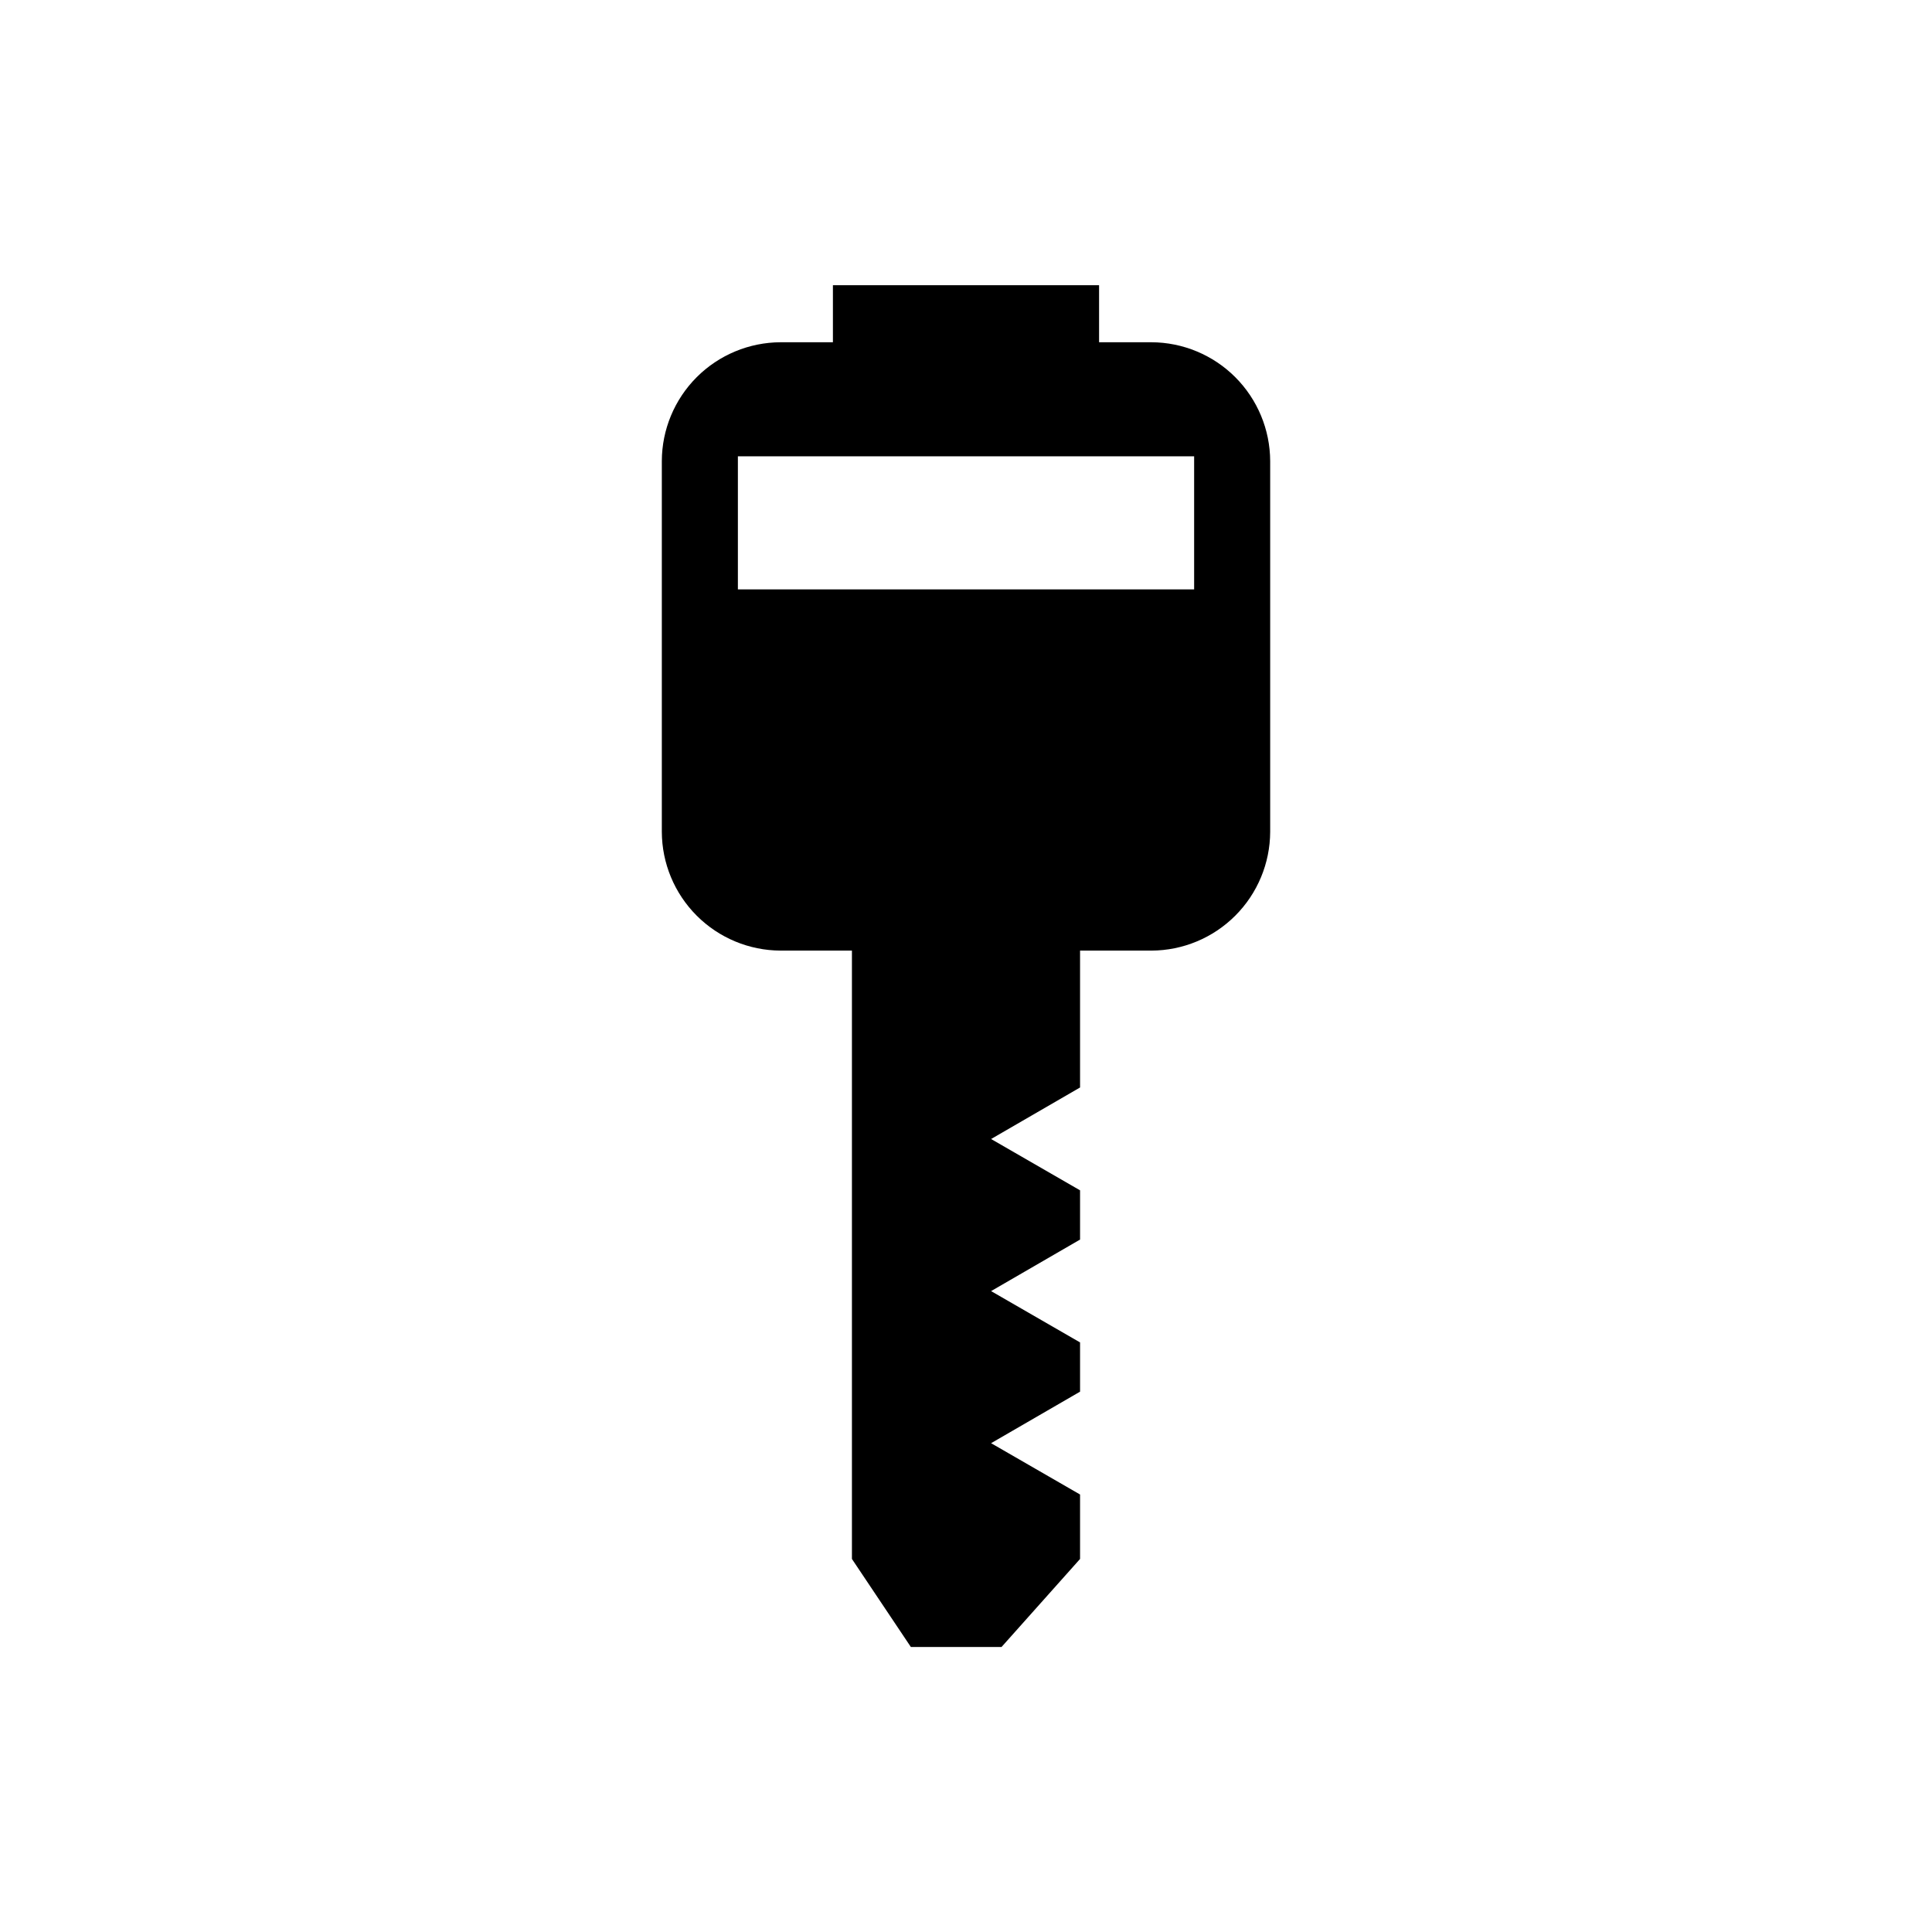
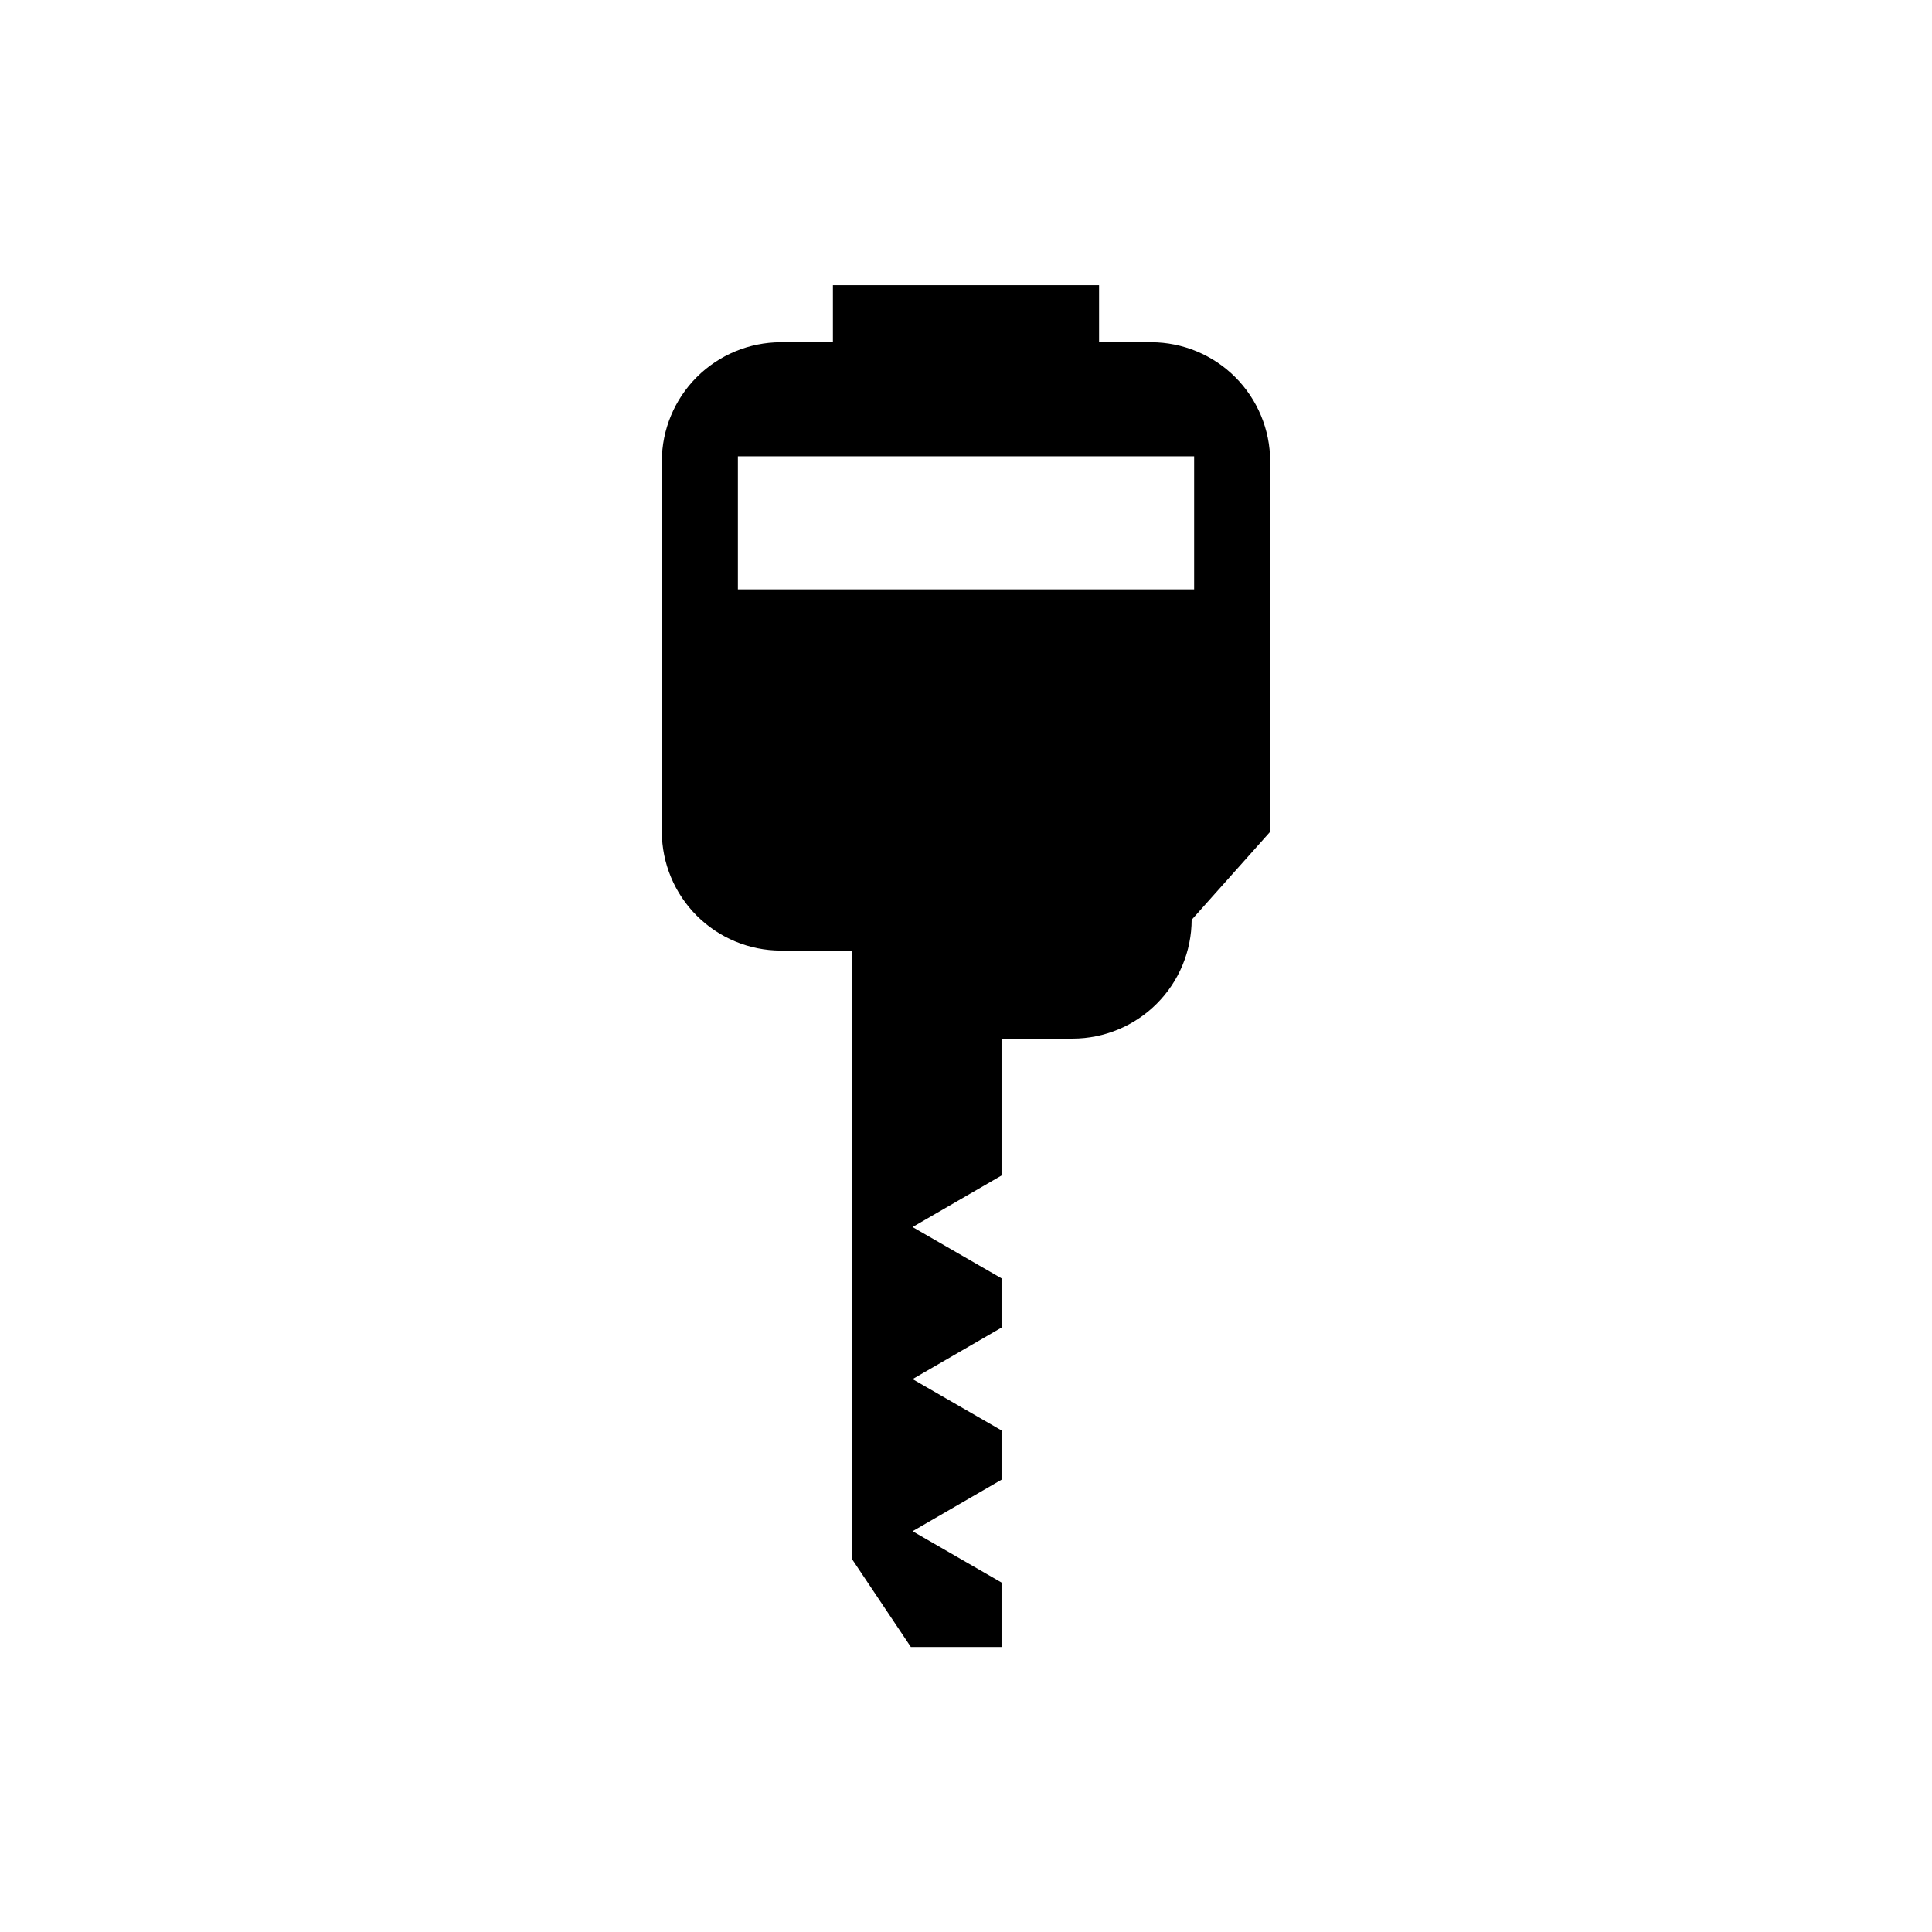
<svg xmlns="http://www.w3.org/2000/svg" fill="#000000" width="800px" height="800px" version="1.1" viewBox="144 144 512 512">
-   <path d="m480.61 364.43v-98.242c-0.027-8.344-3.356-16.336-9.254-22.238-5.898-5.898-13.891-9.223-22.234-9.25h-13.855v-15.113h-70.535v15.113h-13.852c-8.344 0.027-16.34 3.352-22.238 9.25-5.898 5.902-9.227 13.895-9.25 22.238v98.242c0.023 8.344 3.352 16.336 9.25 22.234 5.898 5.902 13.895 9.227 22.238 9.254h18.891v161.22l15.617 23.328h24.031l20.809-23.328v-17.078l-23.578-13.602 23.578-13.656v-13.047l-23.578-13.602 23.578-13.656v-13.047l-23.578-13.602 23.578-13.656v-36.273h18.895c8.344-0.027 16.336-3.352 22.234-9.254 5.898-5.898 9.227-13.891 9.254-22.234zm-20.152-64.234h-120.91v-35.266l120.91-0.004z" />
+   <path d="m480.61 364.43v-98.242c-0.027-8.344-3.356-16.336-9.254-22.238-5.898-5.898-13.891-9.223-22.234-9.25h-13.855v-15.113h-70.535v15.113h-13.852c-8.344 0.027-16.34 3.352-22.238 9.25-5.898 5.902-9.227 13.895-9.25 22.238v98.242c0.023 8.344 3.352 16.336 9.25 22.234 5.898 5.902 13.895 9.227 22.238 9.254h18.891v161.22l15.617 23.328h24.031v-17.078l-23.578-13.602 23.578-13.656v-13.047l-23.578-13.602 23.578-13.656v-13.047l-23.578-13.602 23.578-13.656v-36.273h18.895c8.344-0.027 16.336-3.352 22.234-9.254 5.898-5.898 9.227-13.891 9.254-22.234zm-20.152-64.234h-120.91v-35.266l120.91-0.004z" />
</svg>